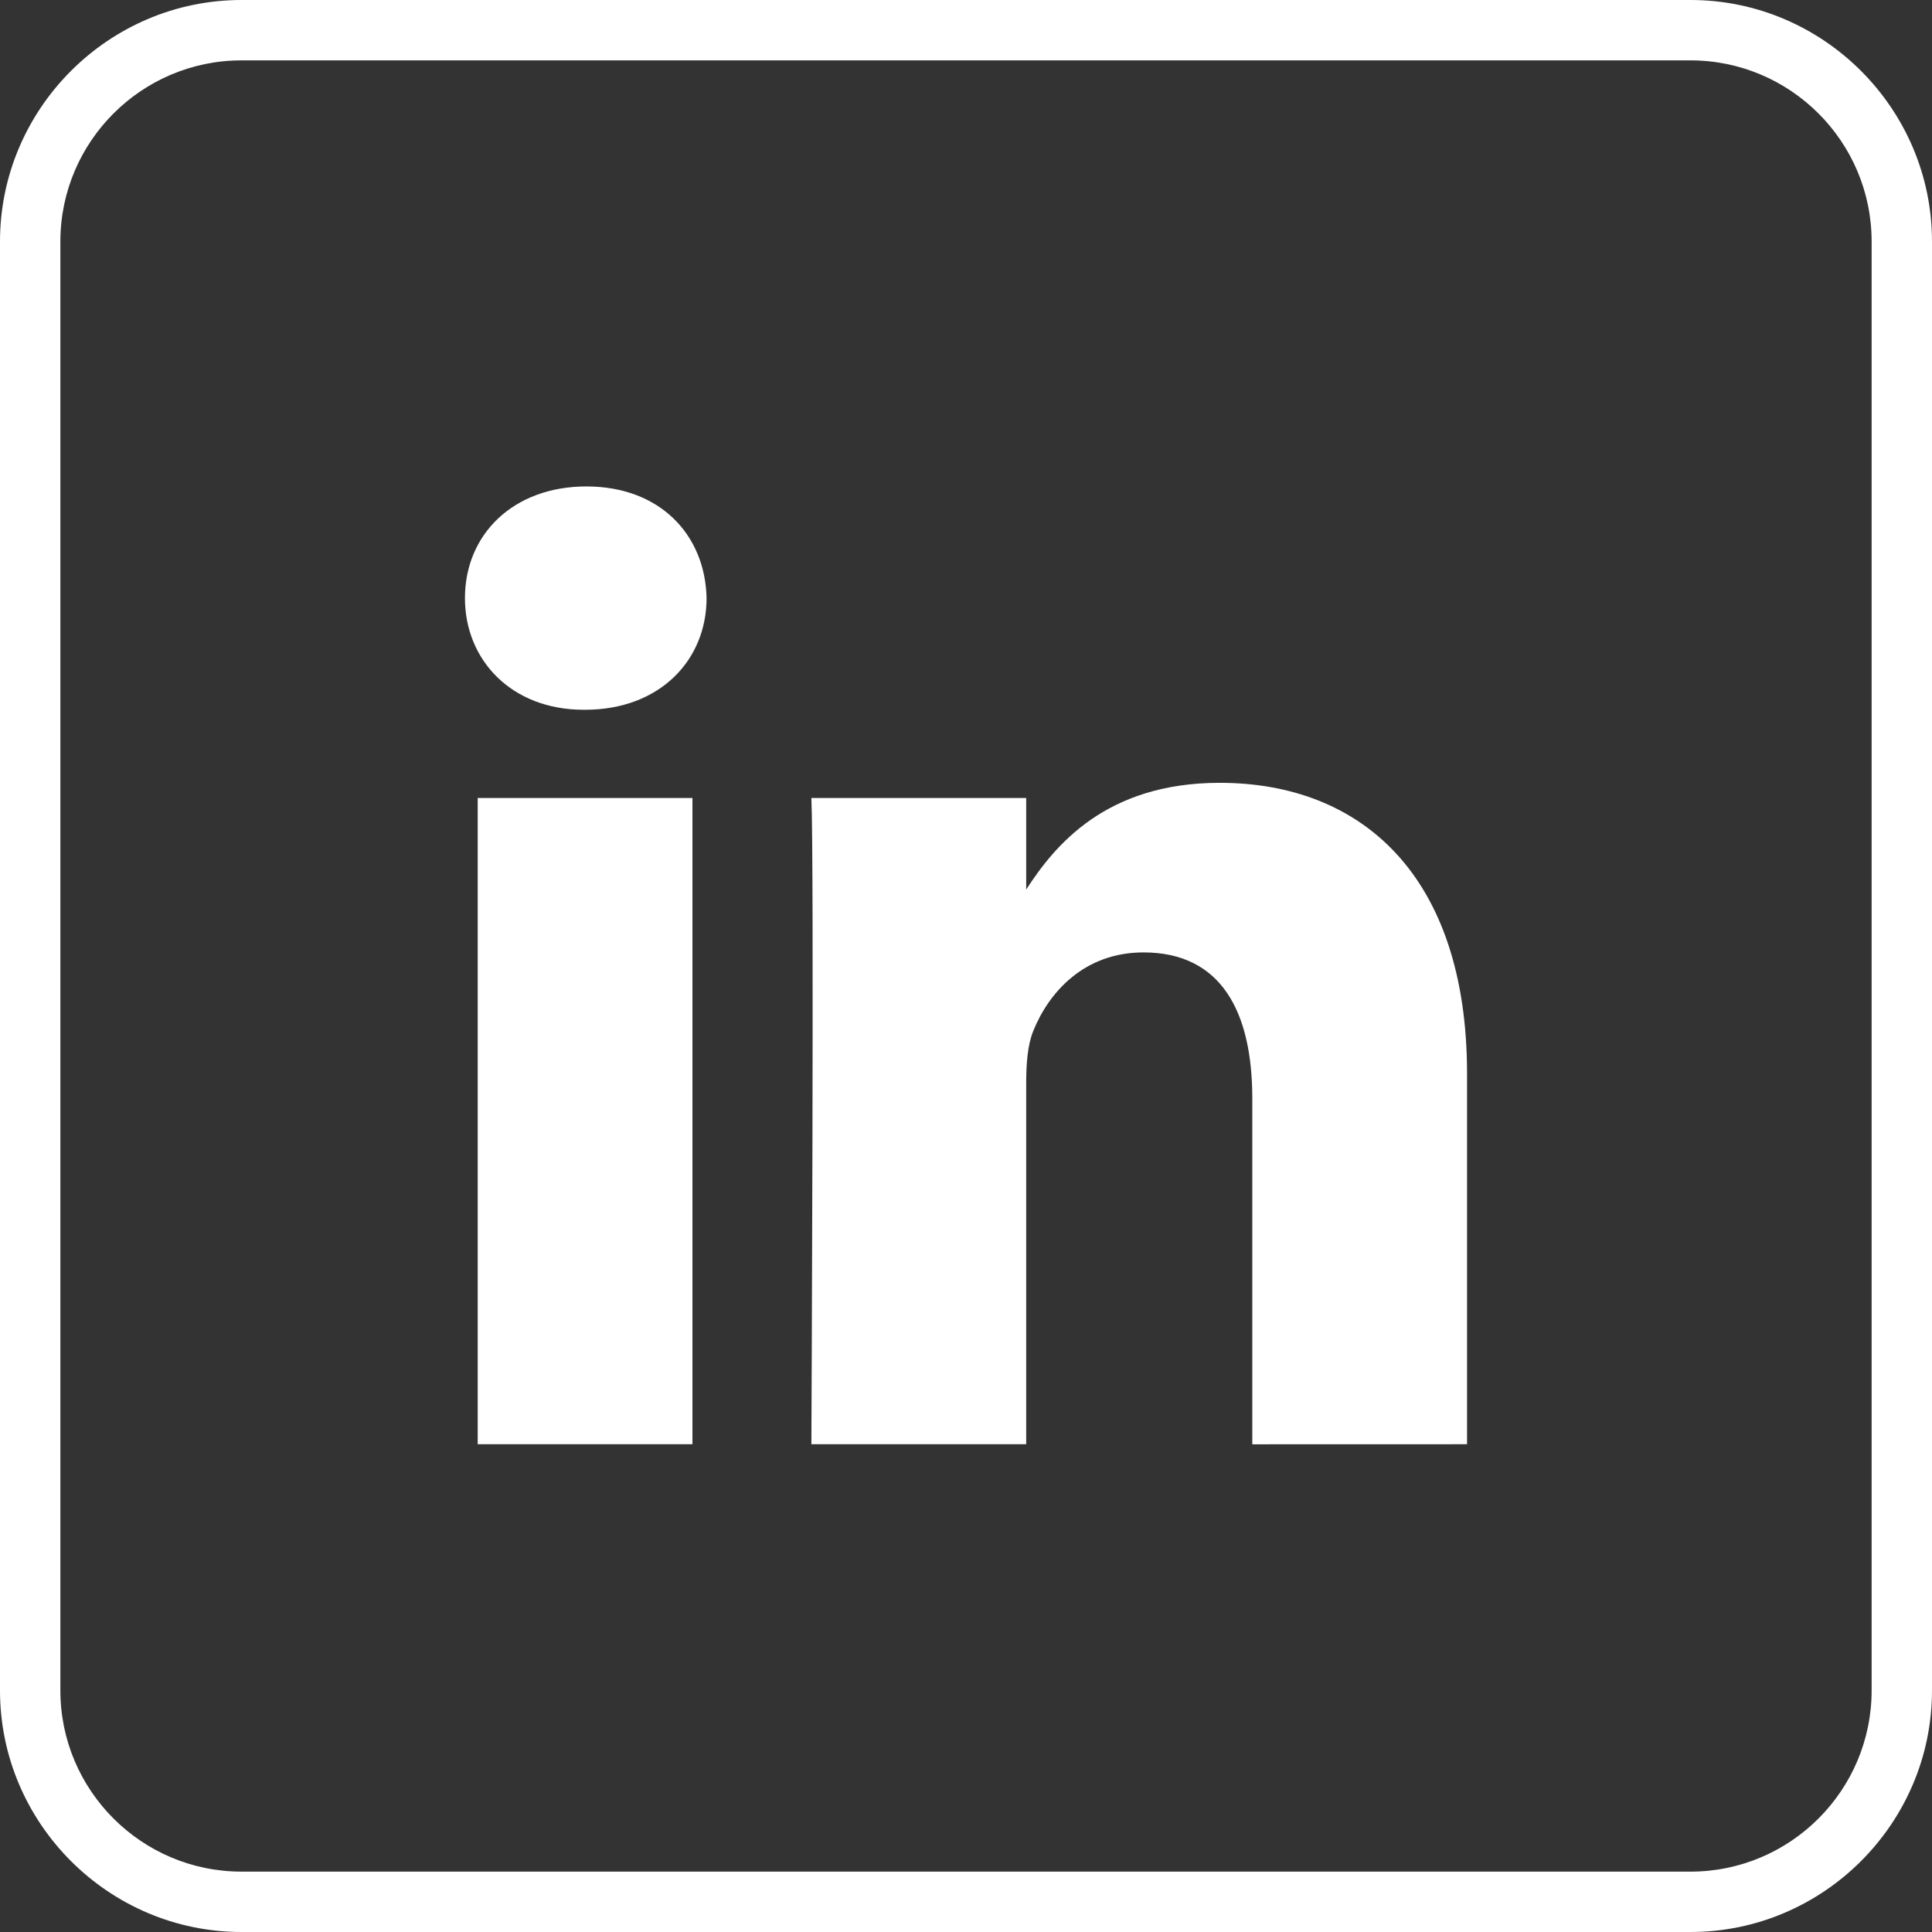
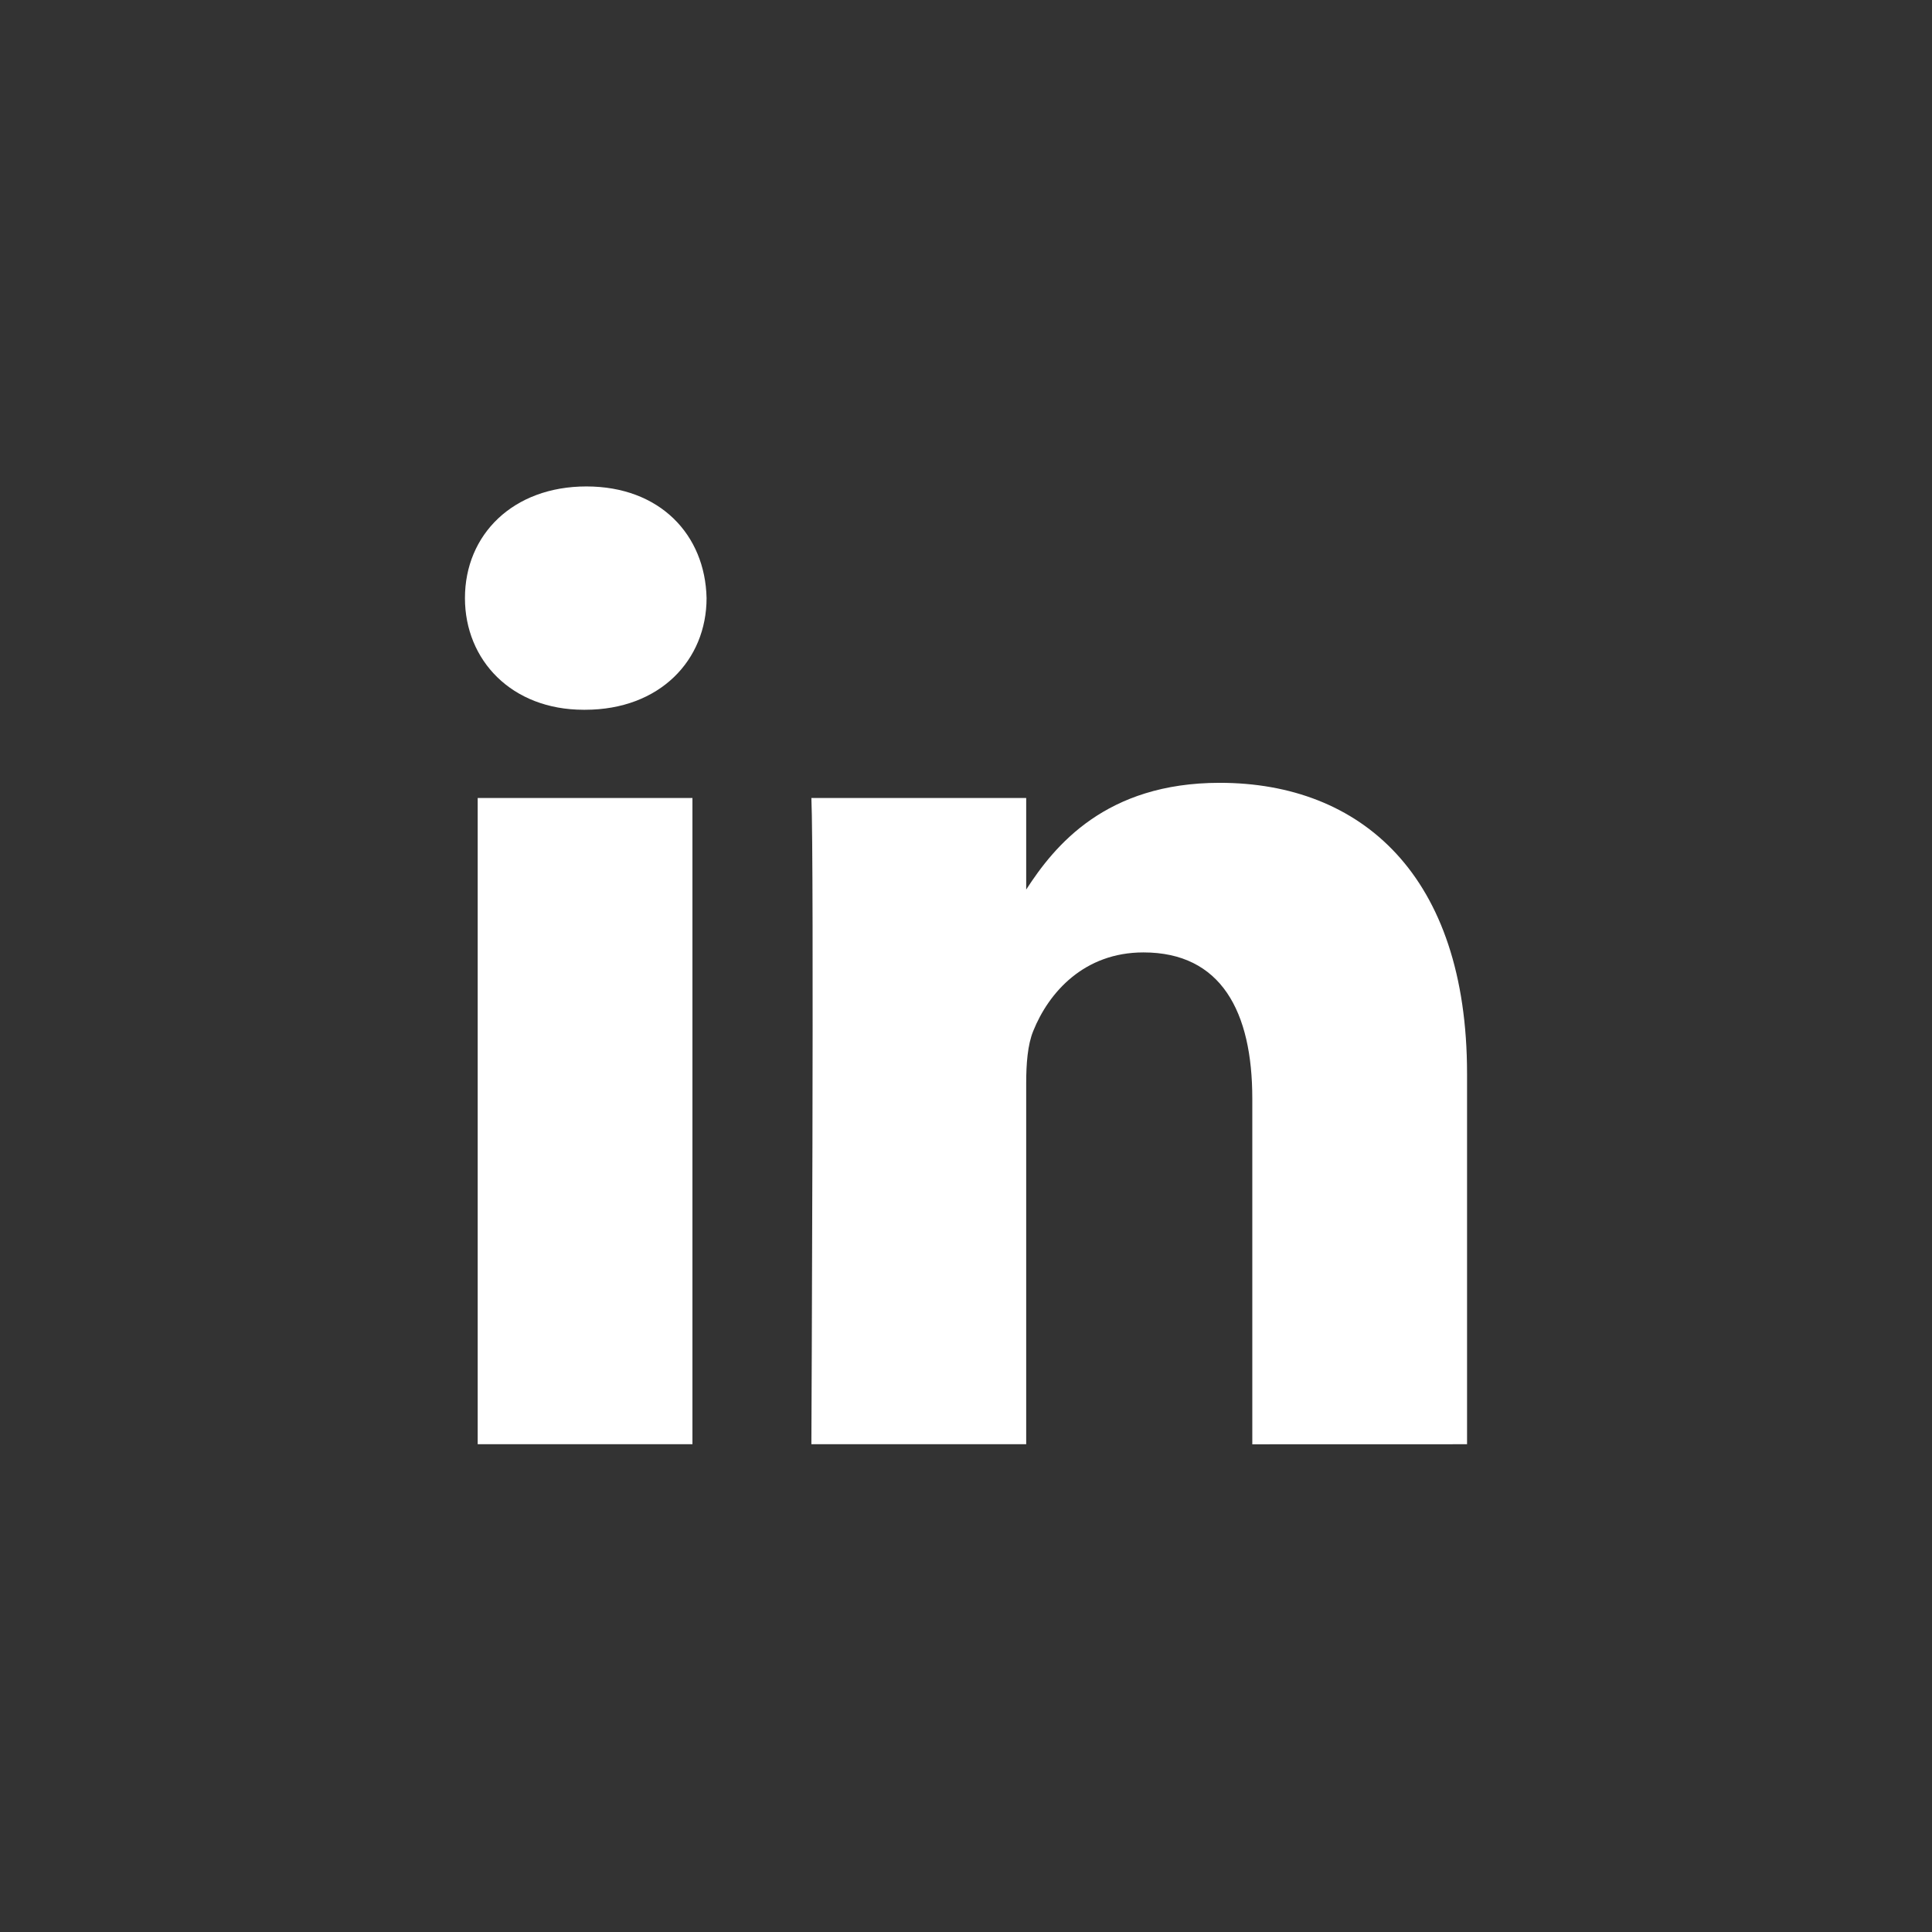
<svg xmlns="http://www.w3.org/2000/svg" enable-background="new 0 0 32 32" version="1.1" viewBox="0 0 32 32" xml:space="preserve">
  <rect x="0" y="0" width="32" height="32" fill="#333333" stroke="none" />
  <g id="Outline_Color_copy_2">
-     <path fill="#fff" d="M28,1c1.654,0,3,1.346,3,3v24c0,1.654-1.346,3-3,3H4c-1.654,0-3-1.346-3-3V4c0-1.654,1.346-3,3-3H28 M28,0H4   C1.8,0,0,1.8,0,4v24c0,2.2,1.8,4,4,4h24c2.2,0,4-1.8,4-4V4C32,1.8,30.2,0,28,0L28,0z" />
    <path fill="#fff" d="M24.299,23.921v-6.137c0-3.288-1.755-4.818-4.096-4.818c-1.889,0-2.735,1.039-3.206,1.768v-1.517h-3.558   c0.047,1.005,0,10.704,0,10.704h3.558v-5.978c0-0.319,0.023-0.639,0.117-0.867c0.257-0.639,0.842-1.301,1.825-1.301   c1.288,0,1.803,0.981,1.803,2.42v5.727L24.299,23.921L24.299,23.921z M9.69,11.756c1.24,0,2.013-0.823,2.013-1.85   c-0.023-1.05-0.773-1.849-1.99-1.849S7.701,8.856,7.701,9.906c0,1.028,0.772,1.85,1.967,1.85H9.69z M11.469,23.921V13.217H7.912   v10.704H11.469z" />
  </g>
</svg>